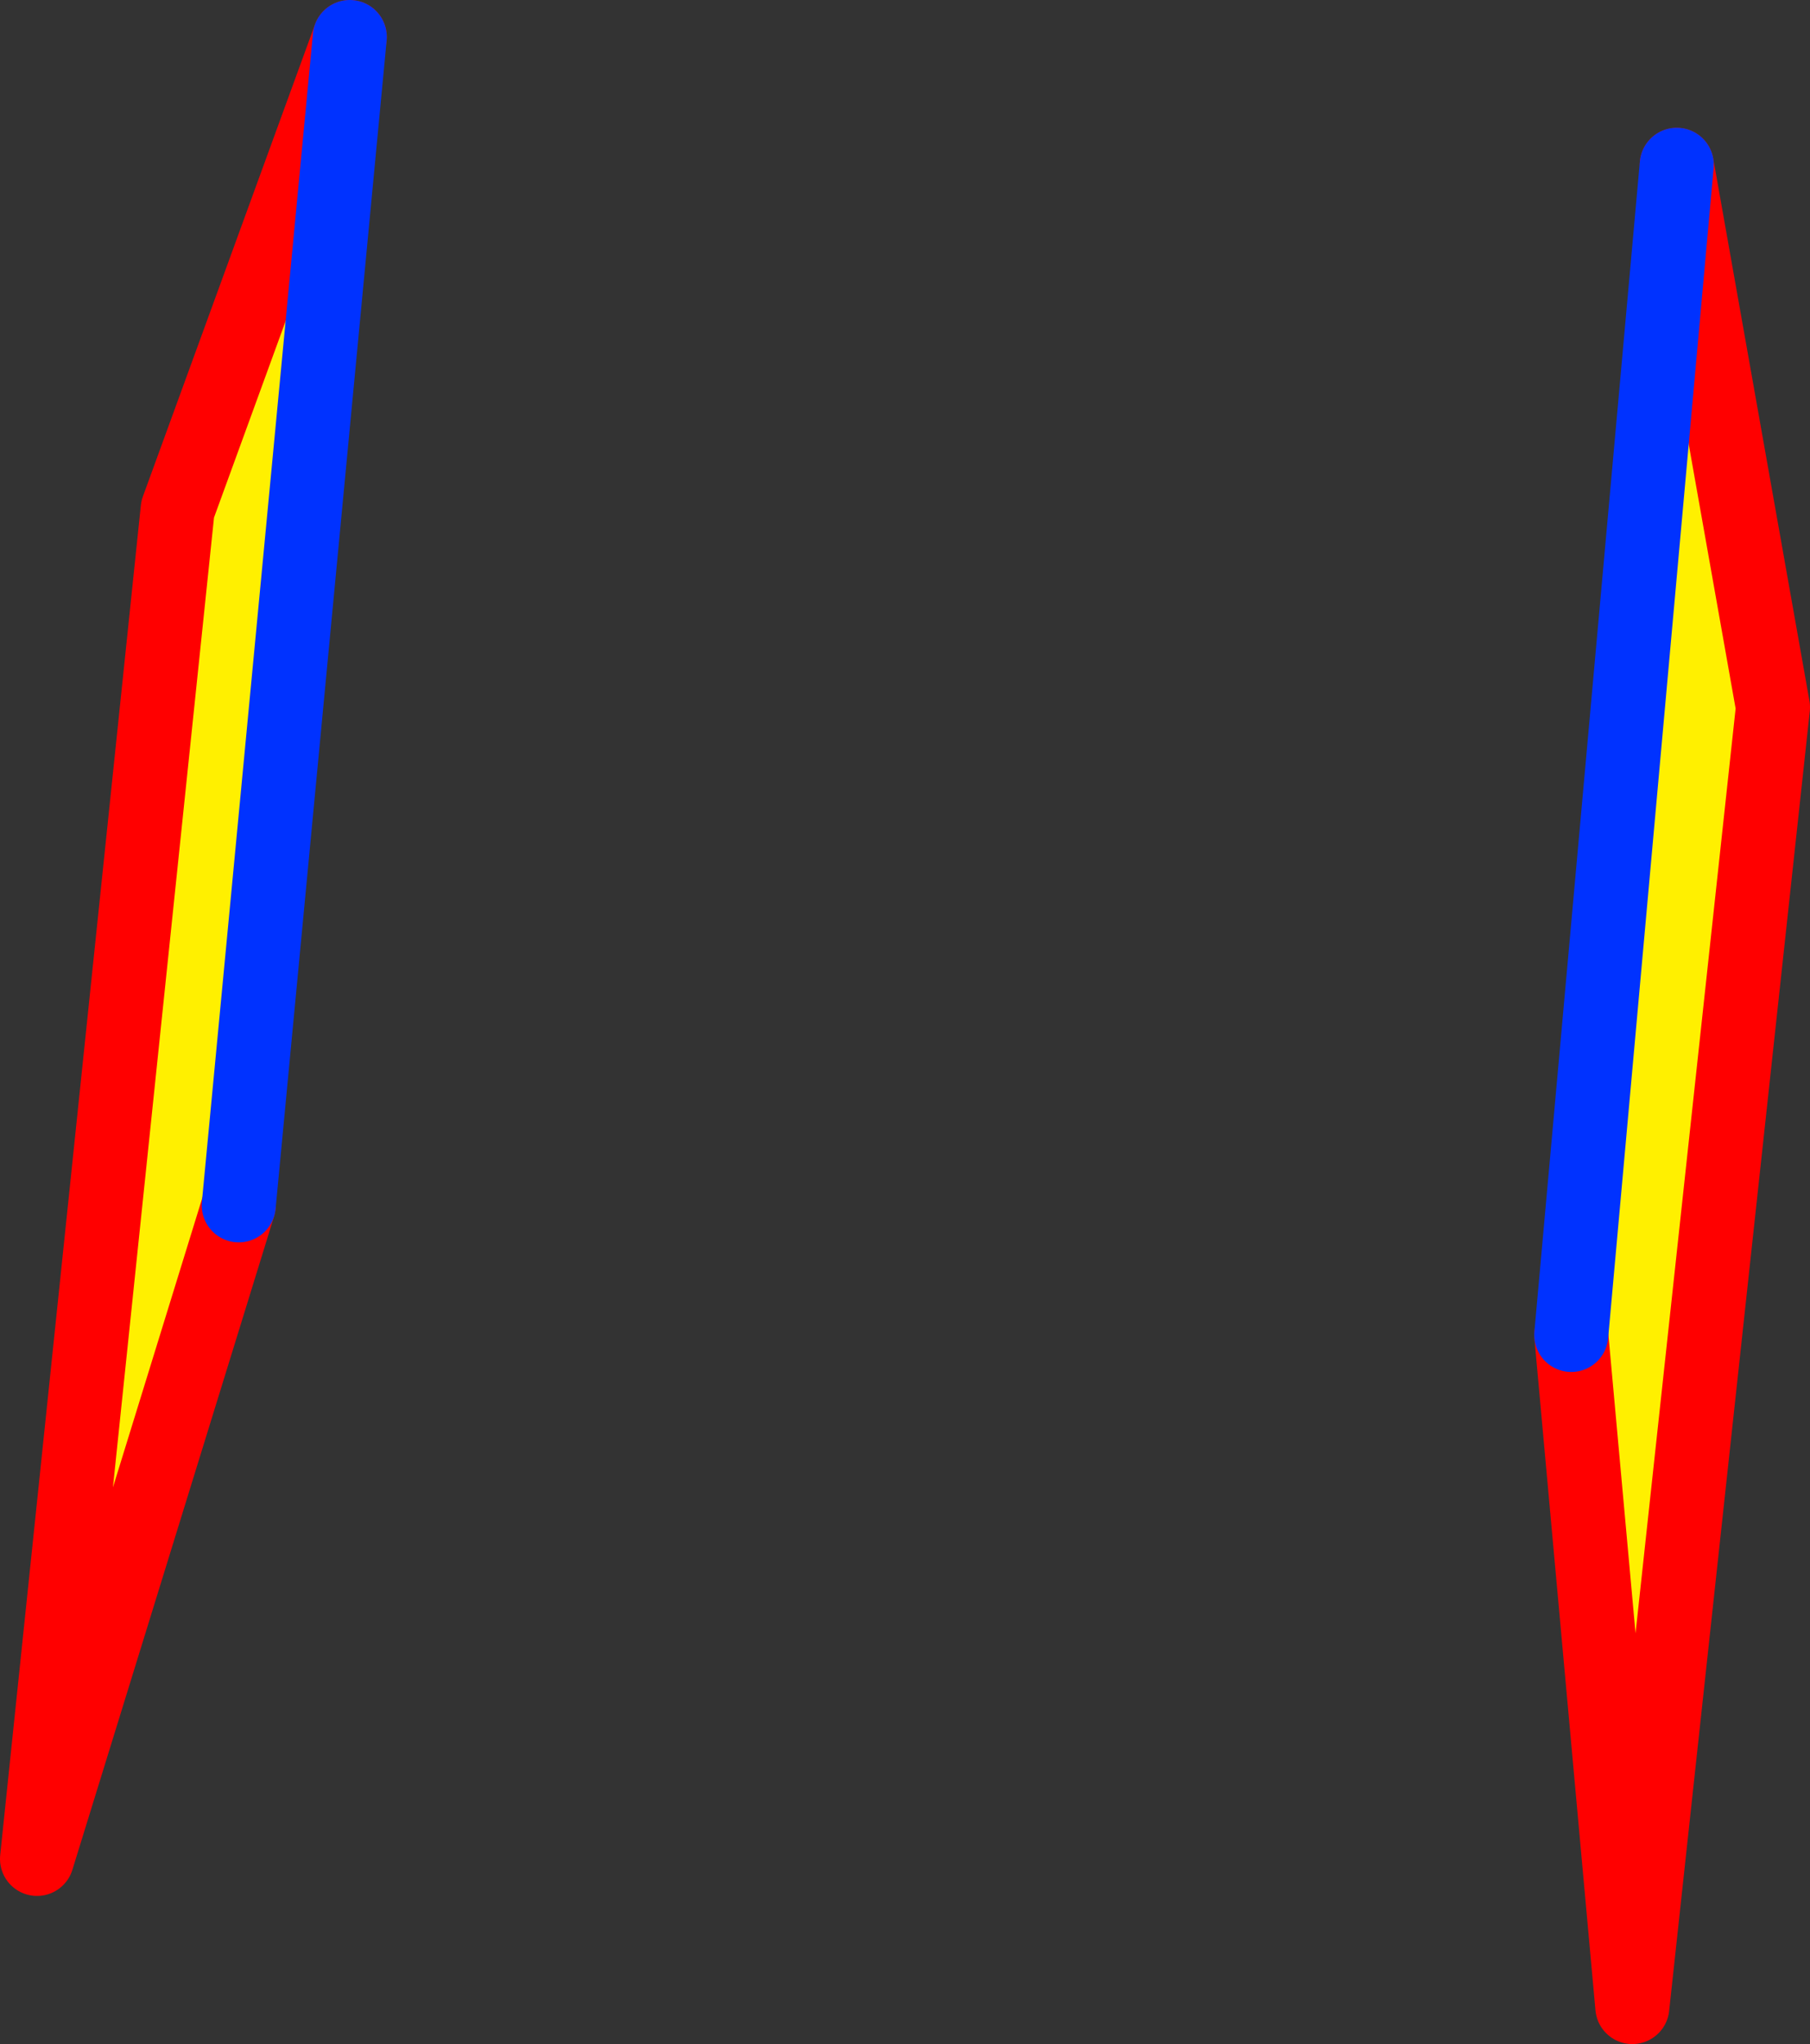
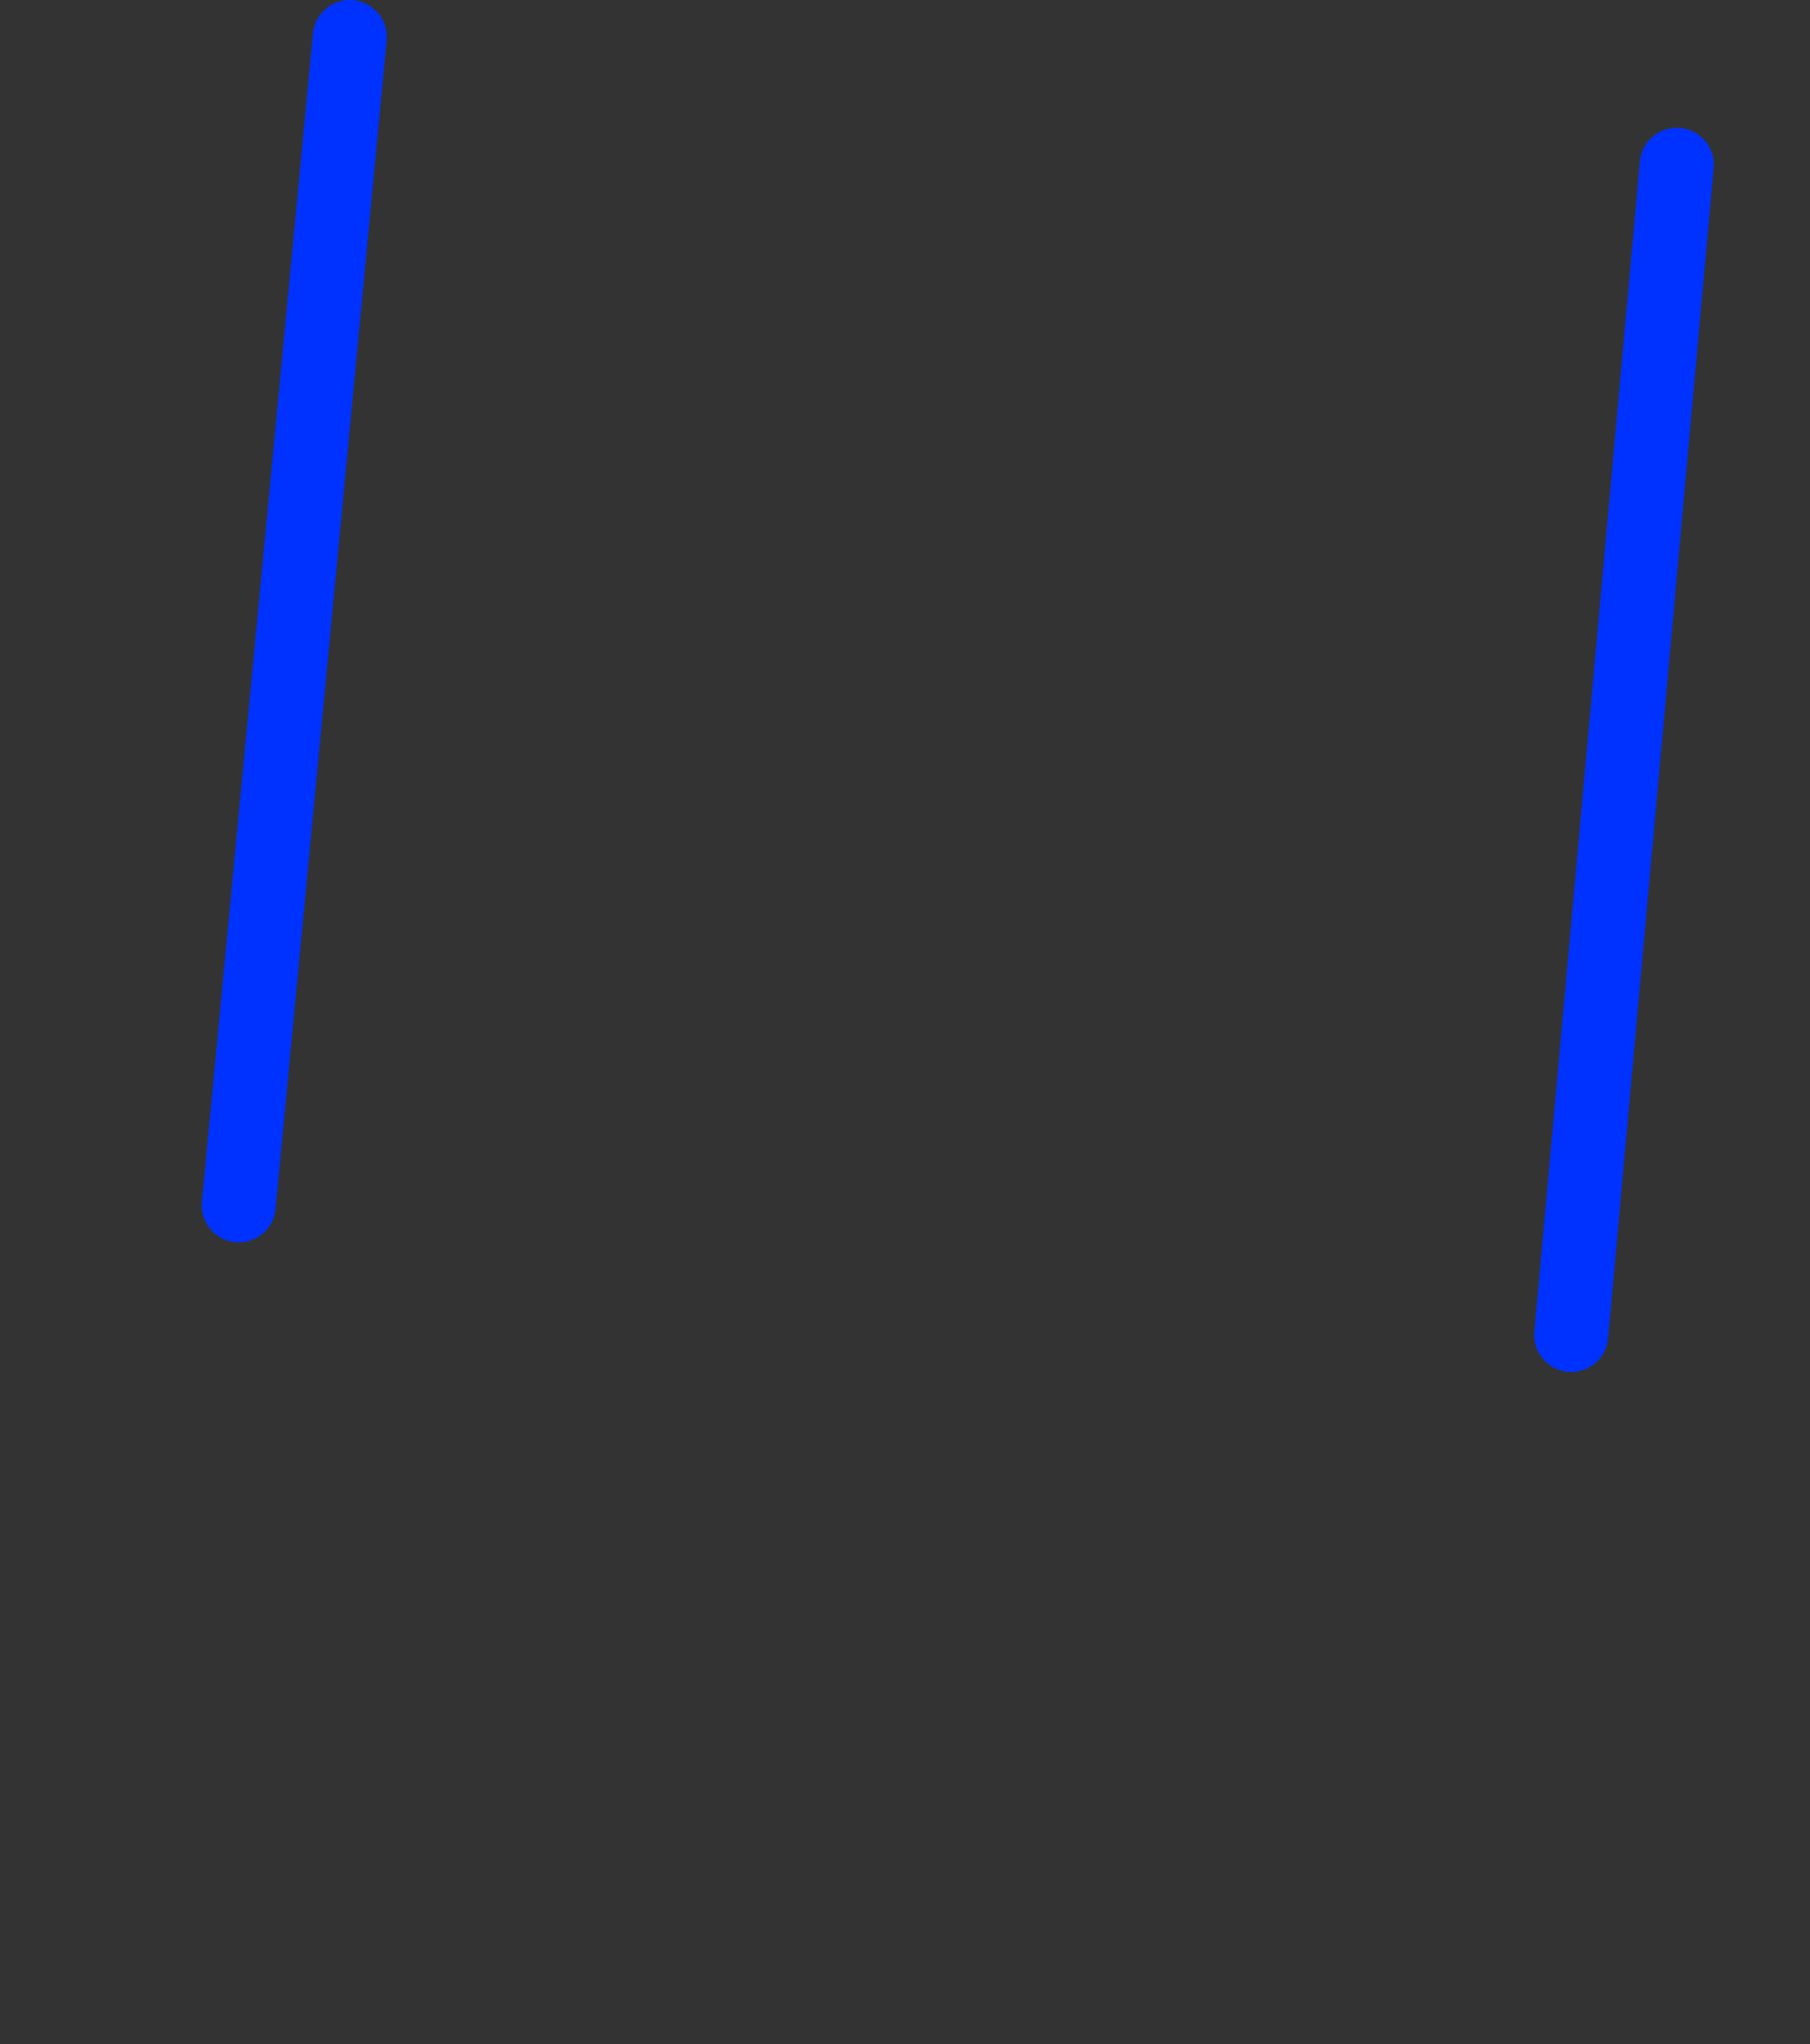
<svg xmlns="http://www.w3.org/2000/svg" height="55.2px" width="48.9px">
  <rect width="100%" height="100%" fill="#333333" stroke="none" />
  <g transform="matrix(1.0, 0.0, 0.0, 1.0, -181.6, -242.1)">
-     <path d="M188.05 274.65 L182.6 292.3 186.4 255.85 191.05 243.1 188.05 274.65 M226.9 246.55 L229.5 261.2 225.7 296.3 224.05 278.15 226.9 246.55" fill="#fff000" fill-rule="evenodd" stroke="none" />
-     <path d="M188.05 274.65 L182.6 292.3 186.4 255.85 191.05 243.1 M226.9 246.55 L229.5 261.2 225.7 296.3 224.05 278.15" fill="none" stroke="#ff0000" stroke-linecap="round" stroke-linejoin="round" stroke-width="2.0" />
    <path d="M191.05 243.1 L188.05 274.65 M224.05 278.15 L226.9 246.55" fill="none" stroke="#0032ff" stroke-linecap="round" stroke-linejoin="round" stroke-width="2.0" />
  </g>
</svg>